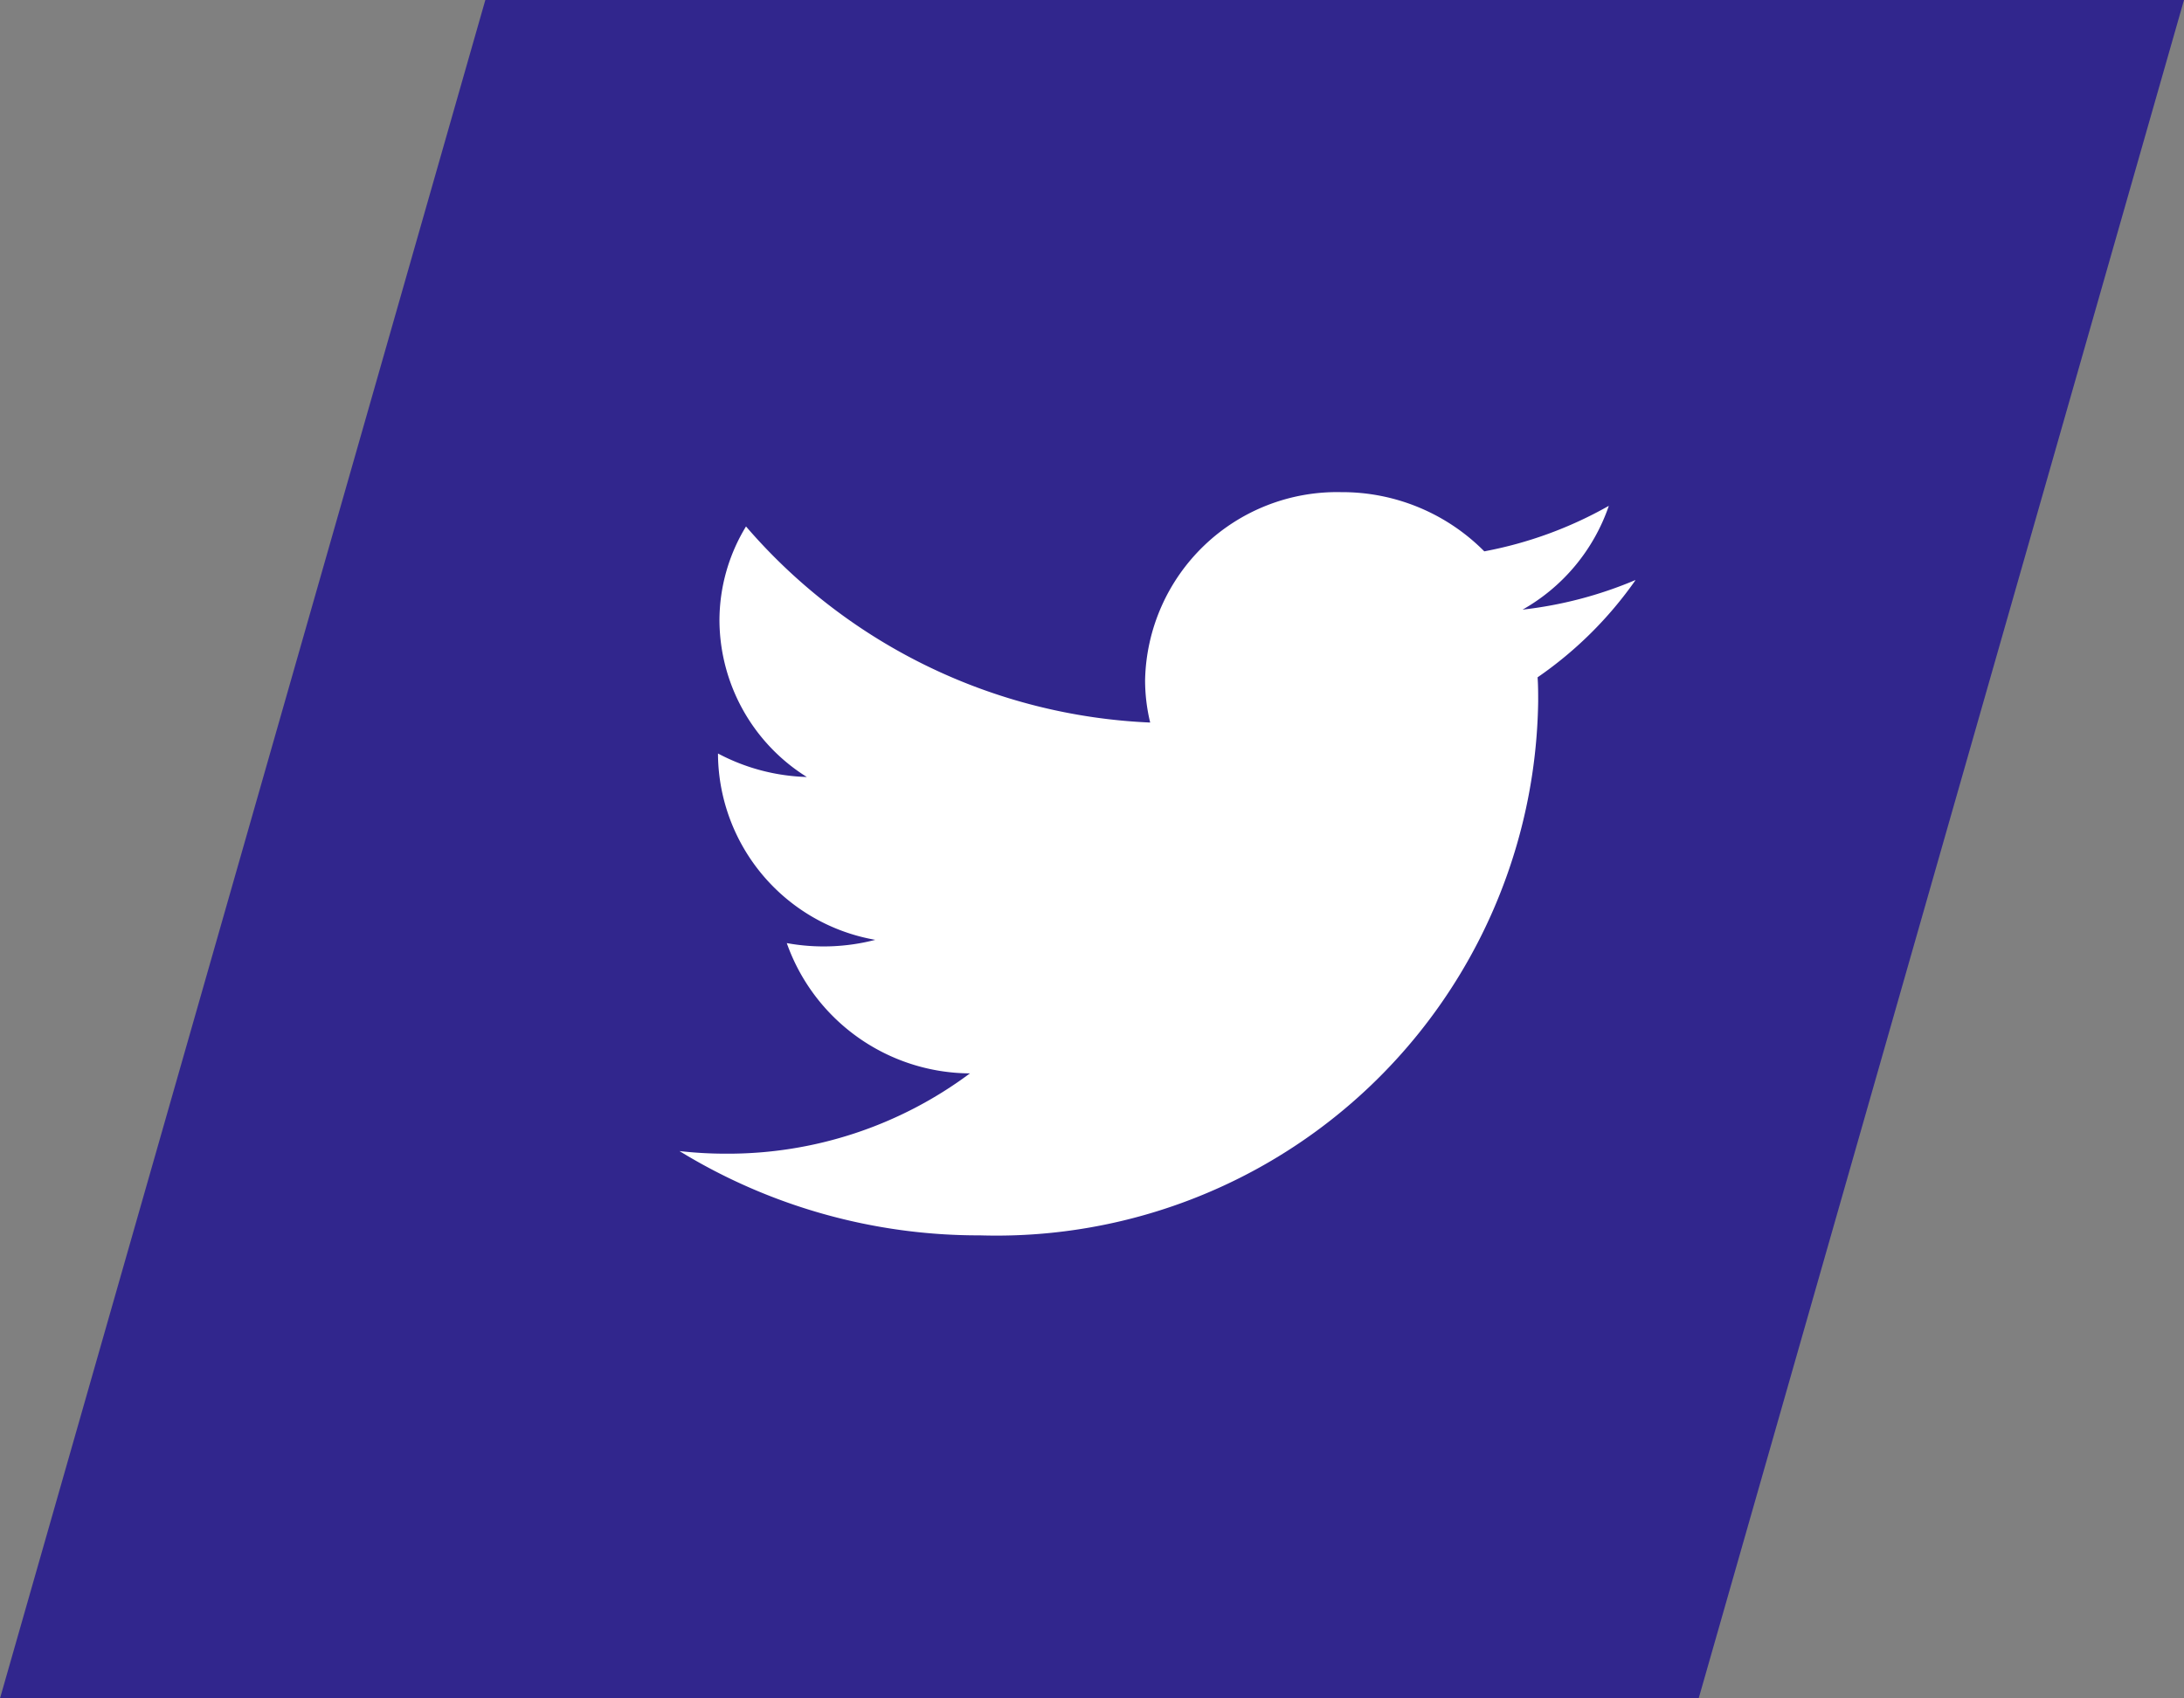
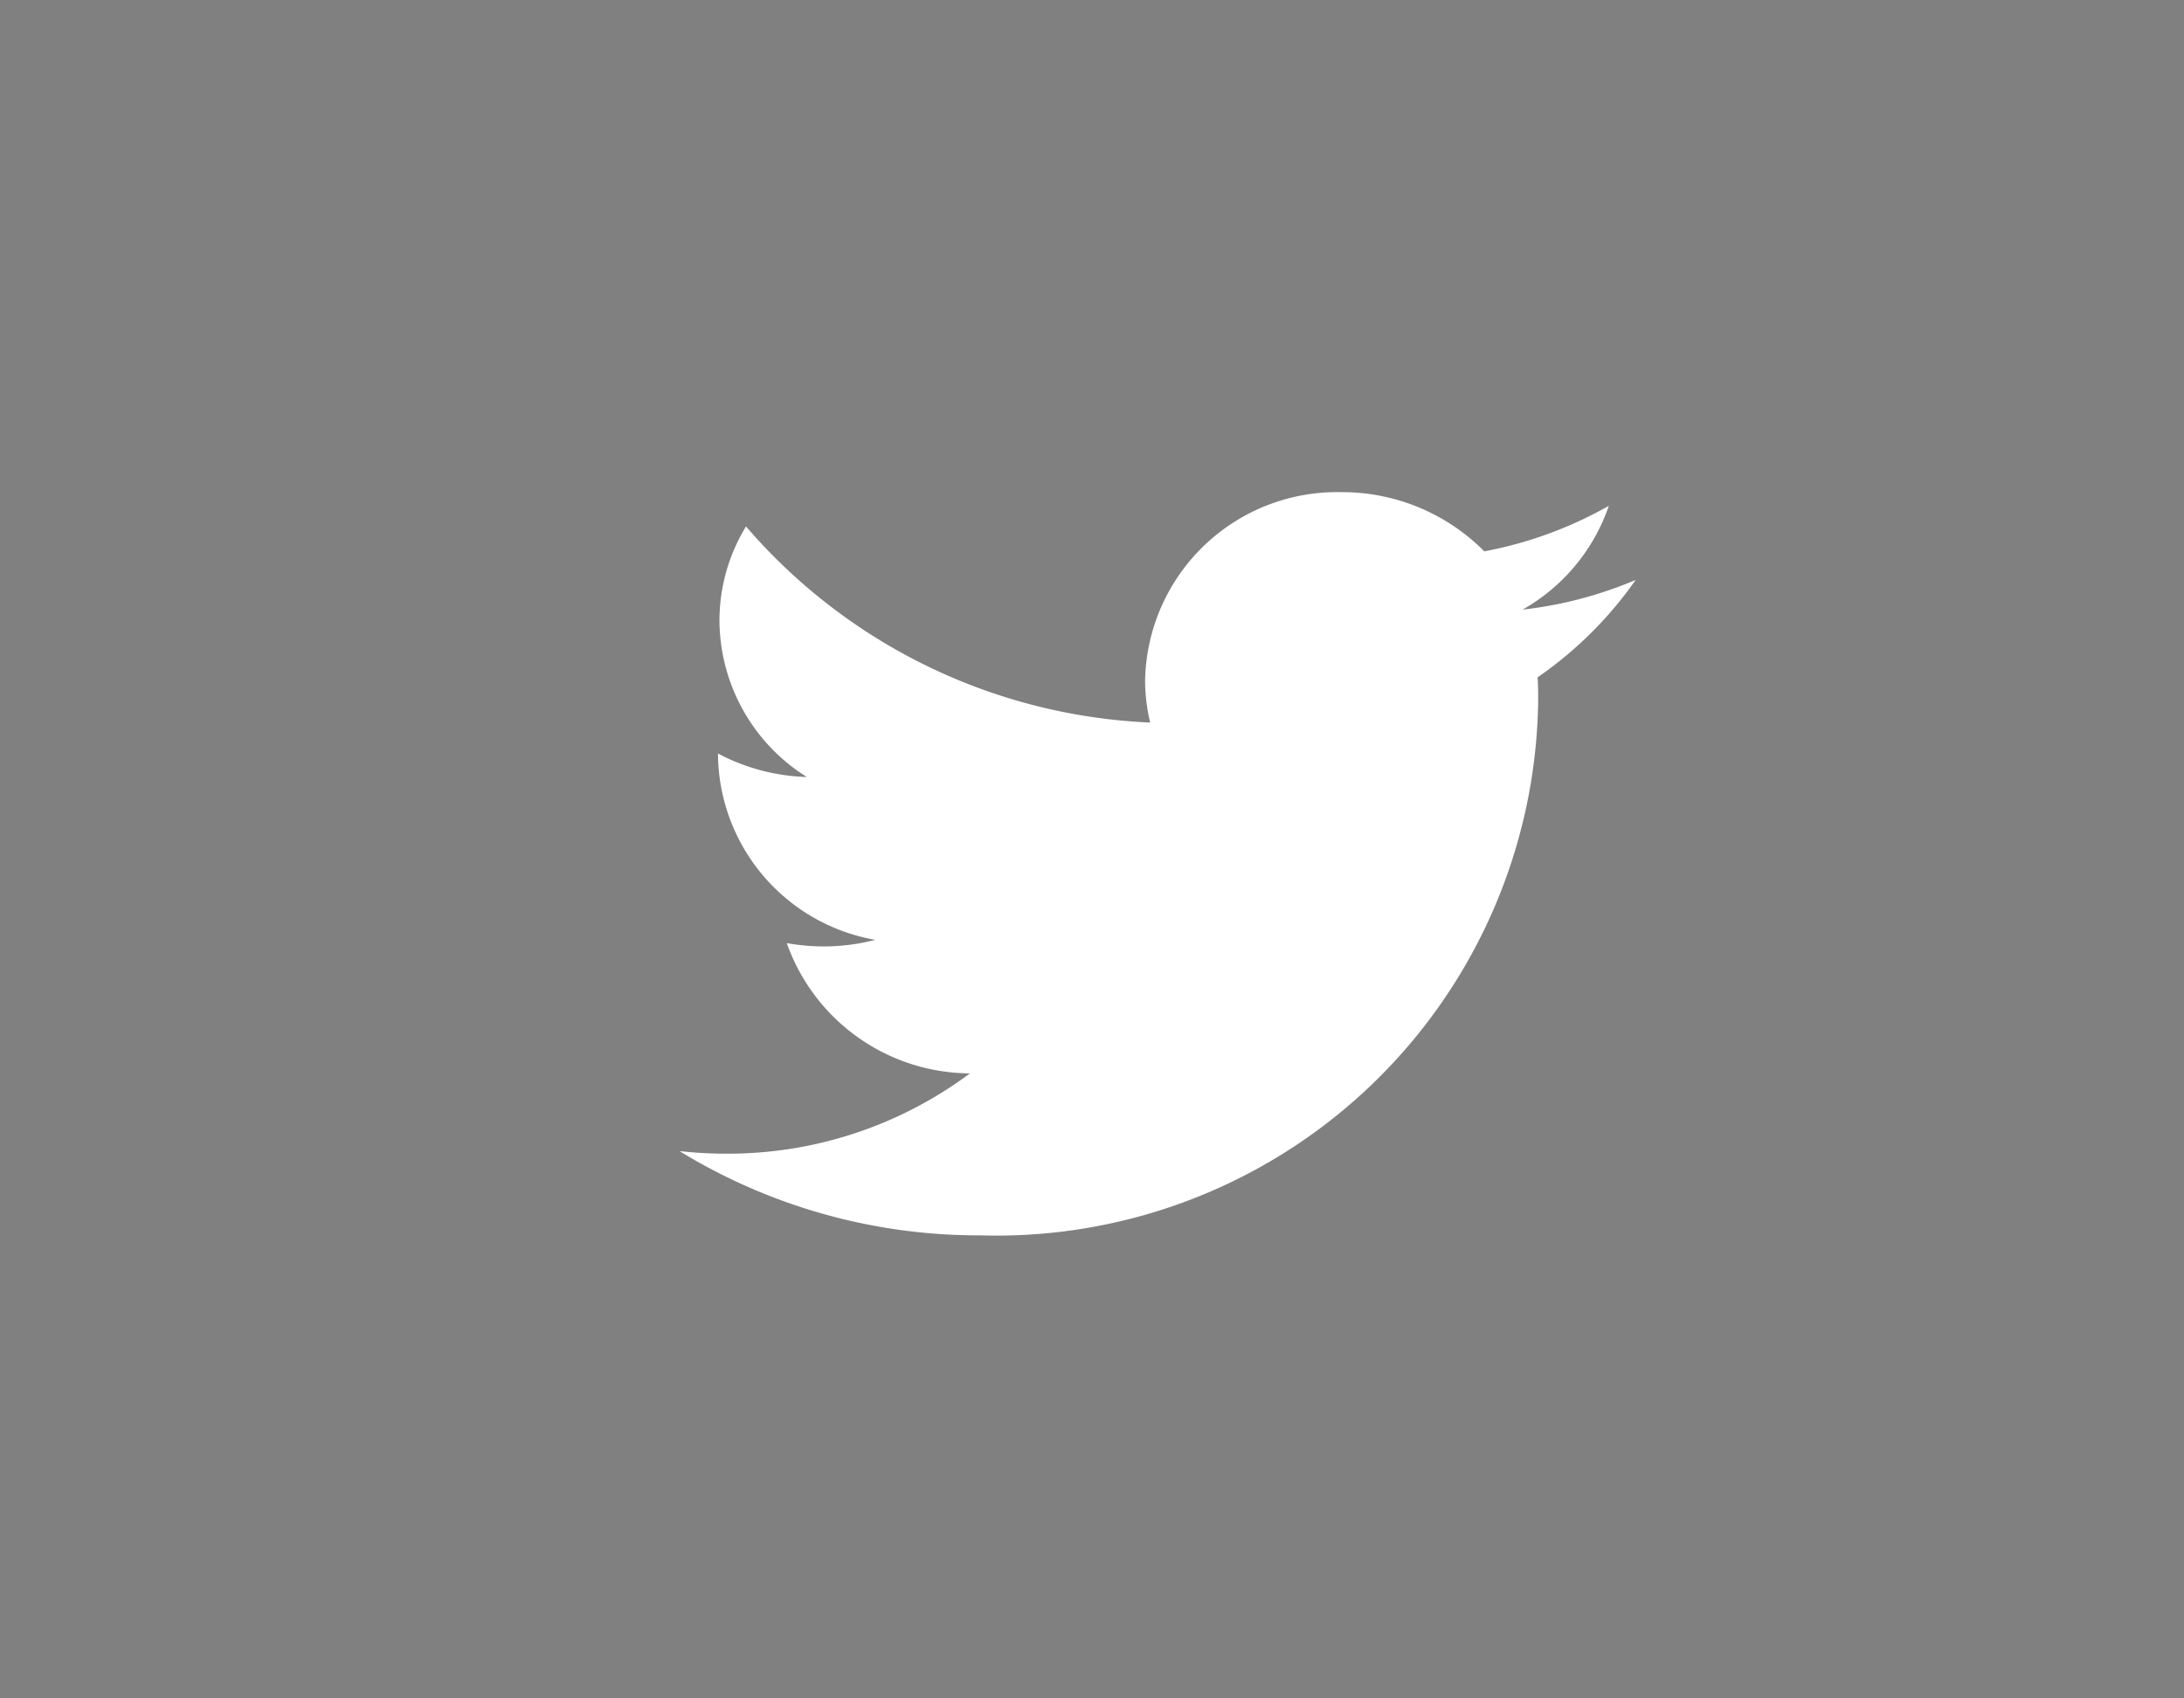
<svg xmlns="http://www.w3.org/2000/svg" width="45" height="35" viewBox="0 0 45 35">
  <rect x="0" y="0" width="45" height="35" fill="#808080" stroke="none" />
  <g id="Gruppe_523" data-name="Gruppe 523" transform="translate(-1424 4426)">
-     <path id="Pfad_822" data-name="Pfad 822" d="M0,0H35L25,35H-10Z" transform="translate(1434 -4426)" fill="#31268d" />
    <path id="Path" d="M25.693,10.813a8.345,8.345,0,0,1-2.321.608,3.913,3.913,0,0,0,1.777-2.139,8.312,8.312,0,0,1-2.566.938A4.123,4.123,0,0,0,19.634,9a3.957,3.957,0,0,0-4.04,3.867,3.7,3.7,0,0,0,.105.881A11.647,11.647,0,0,1,7.371,9.707a3.725,3.725,0,0,0-.547,1.944,3.826,3.826,0,0,0,1.8,3.219,4.15,4.15,0,0,1-1.83-.484c0,.016,0,.033,0,.049a3.916,3.916,0,0,0,3.241,3.791,4.233,4.233,0,0,1-1.824.067,4.026,4.026,0,0,0,3.774,2.685,8.34,8.34,0,0,1-5.018,1.655A8.5,8.5,0,0,1,6,22.579a11.8,11.8,0,0,0,6.193,1.737,11.163,11.163,0,0,0,11.5-11c0-.168,0-.335-.012-.5a8.008,8.008,0,0,0,2.016-2Z" transform="translate(1432 -4424.858)" fill="#fff" />
  </g>
</svg>